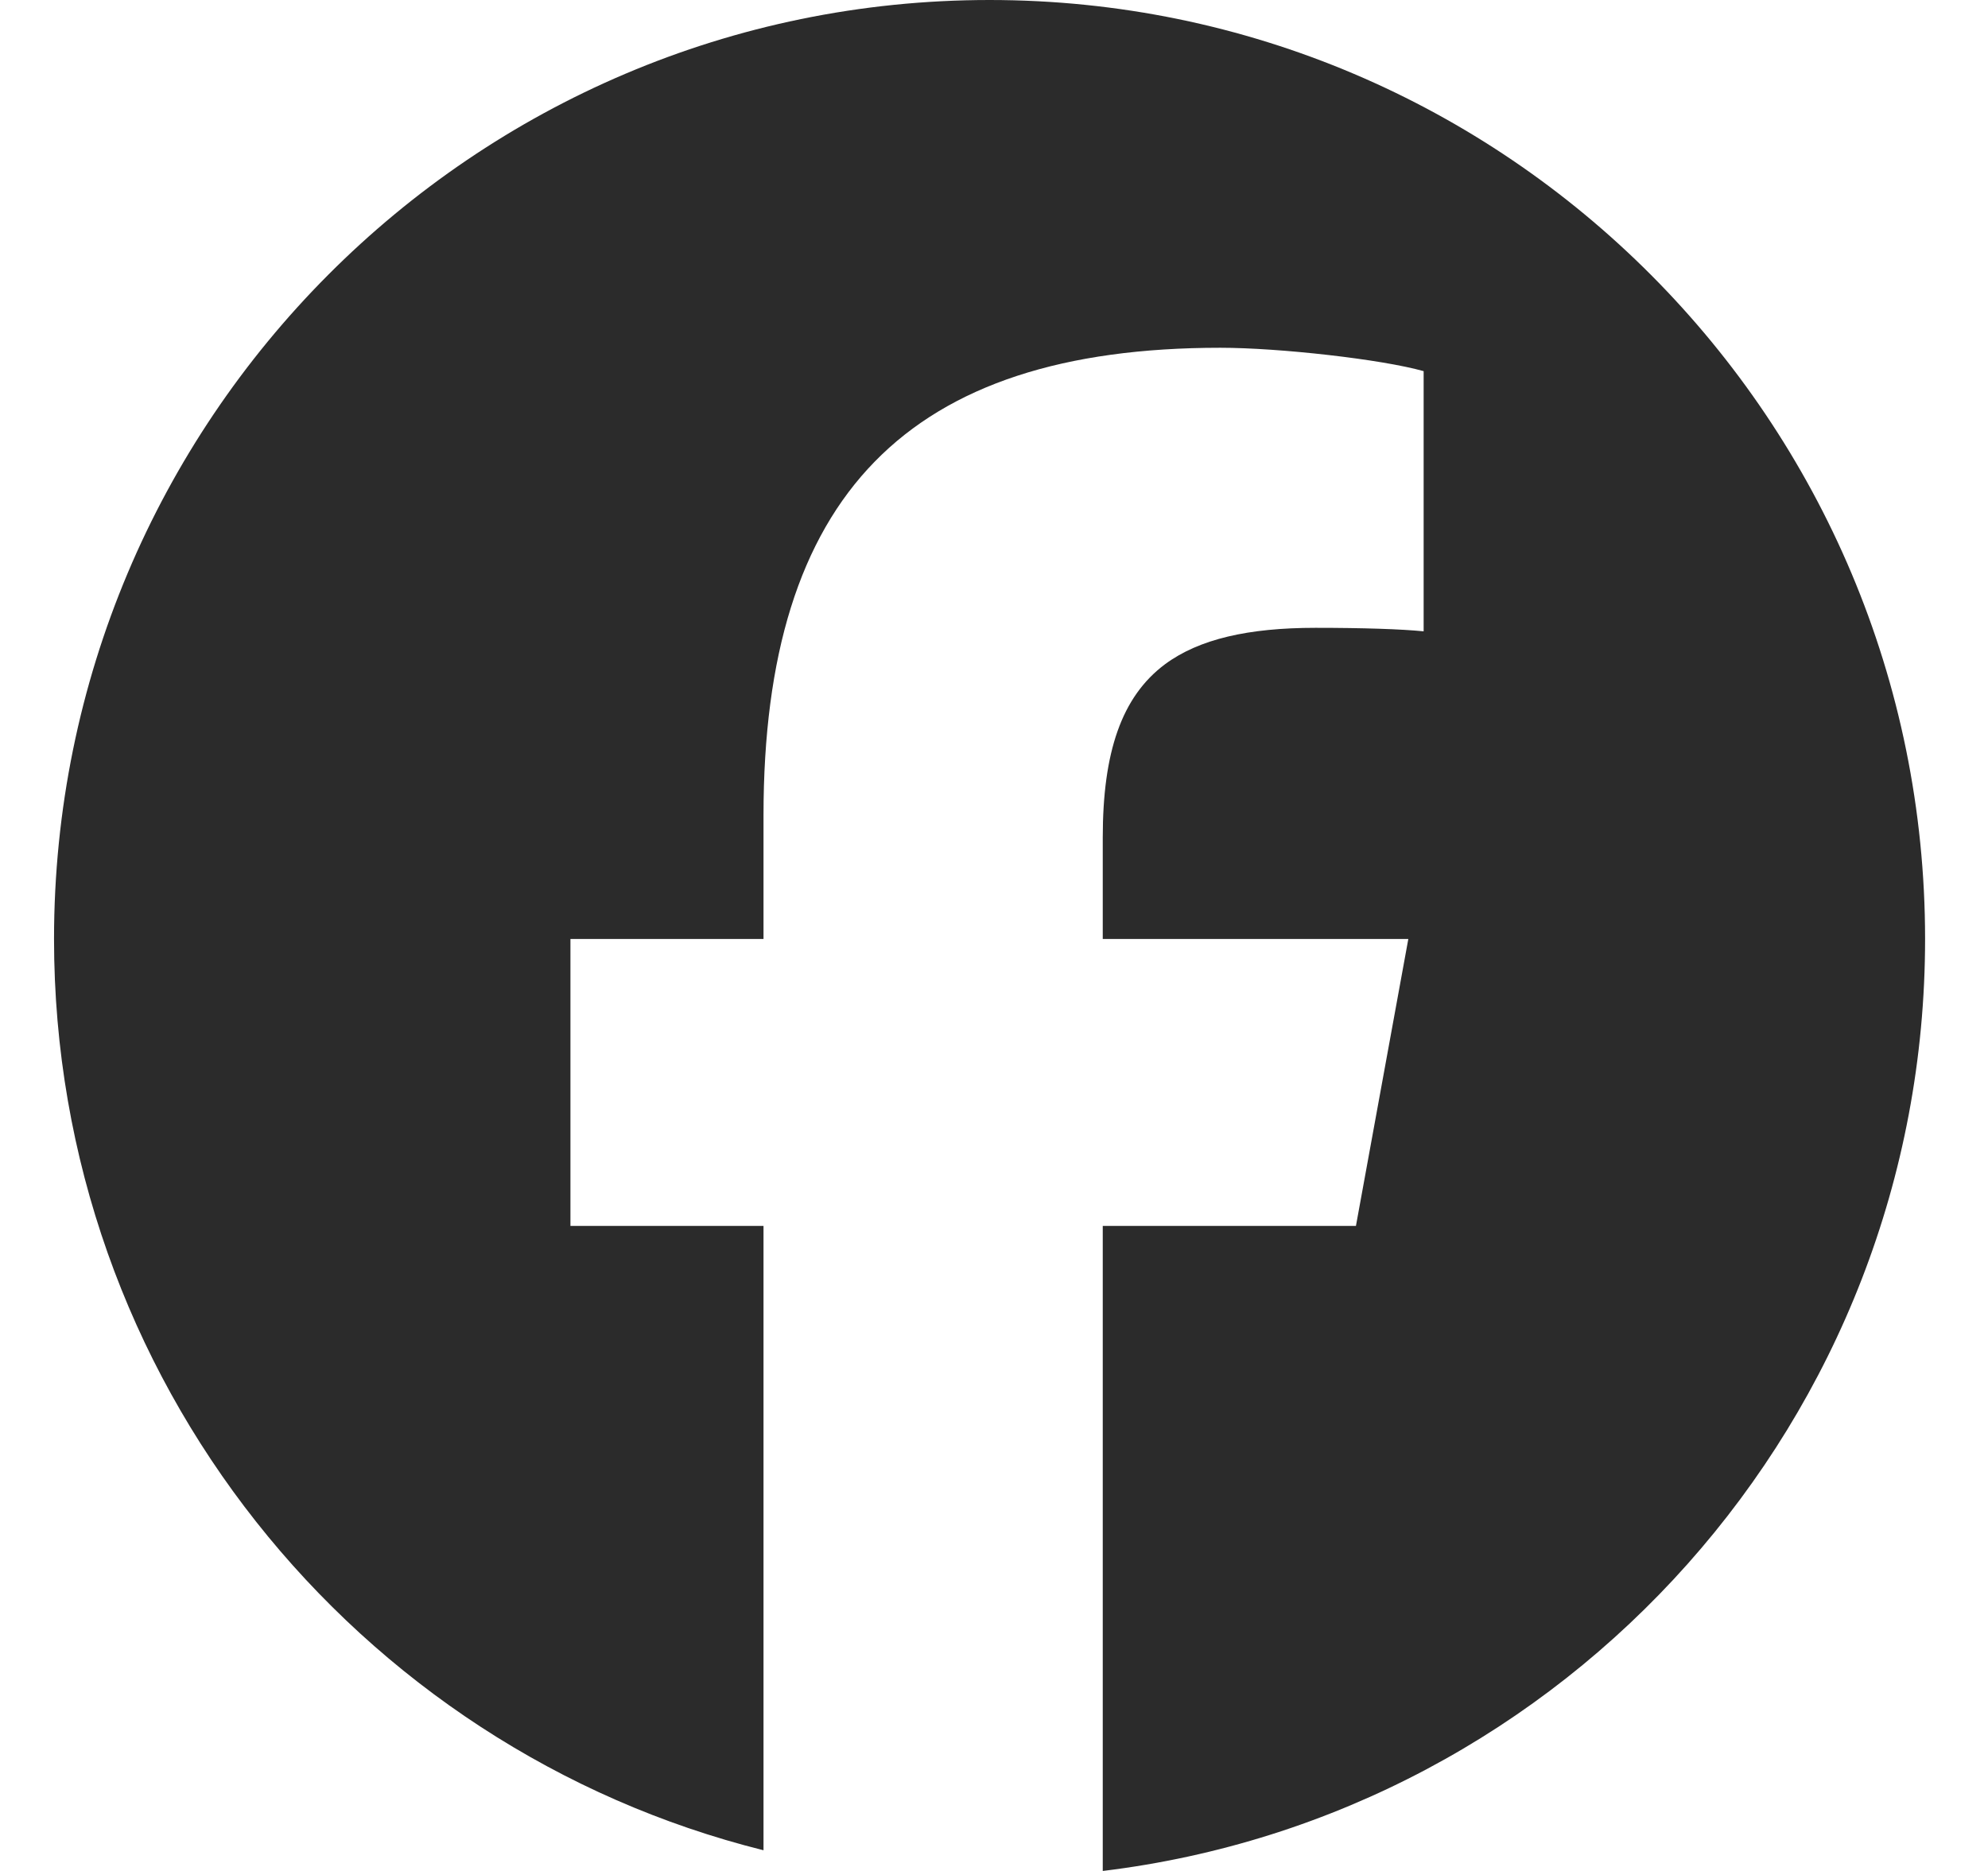
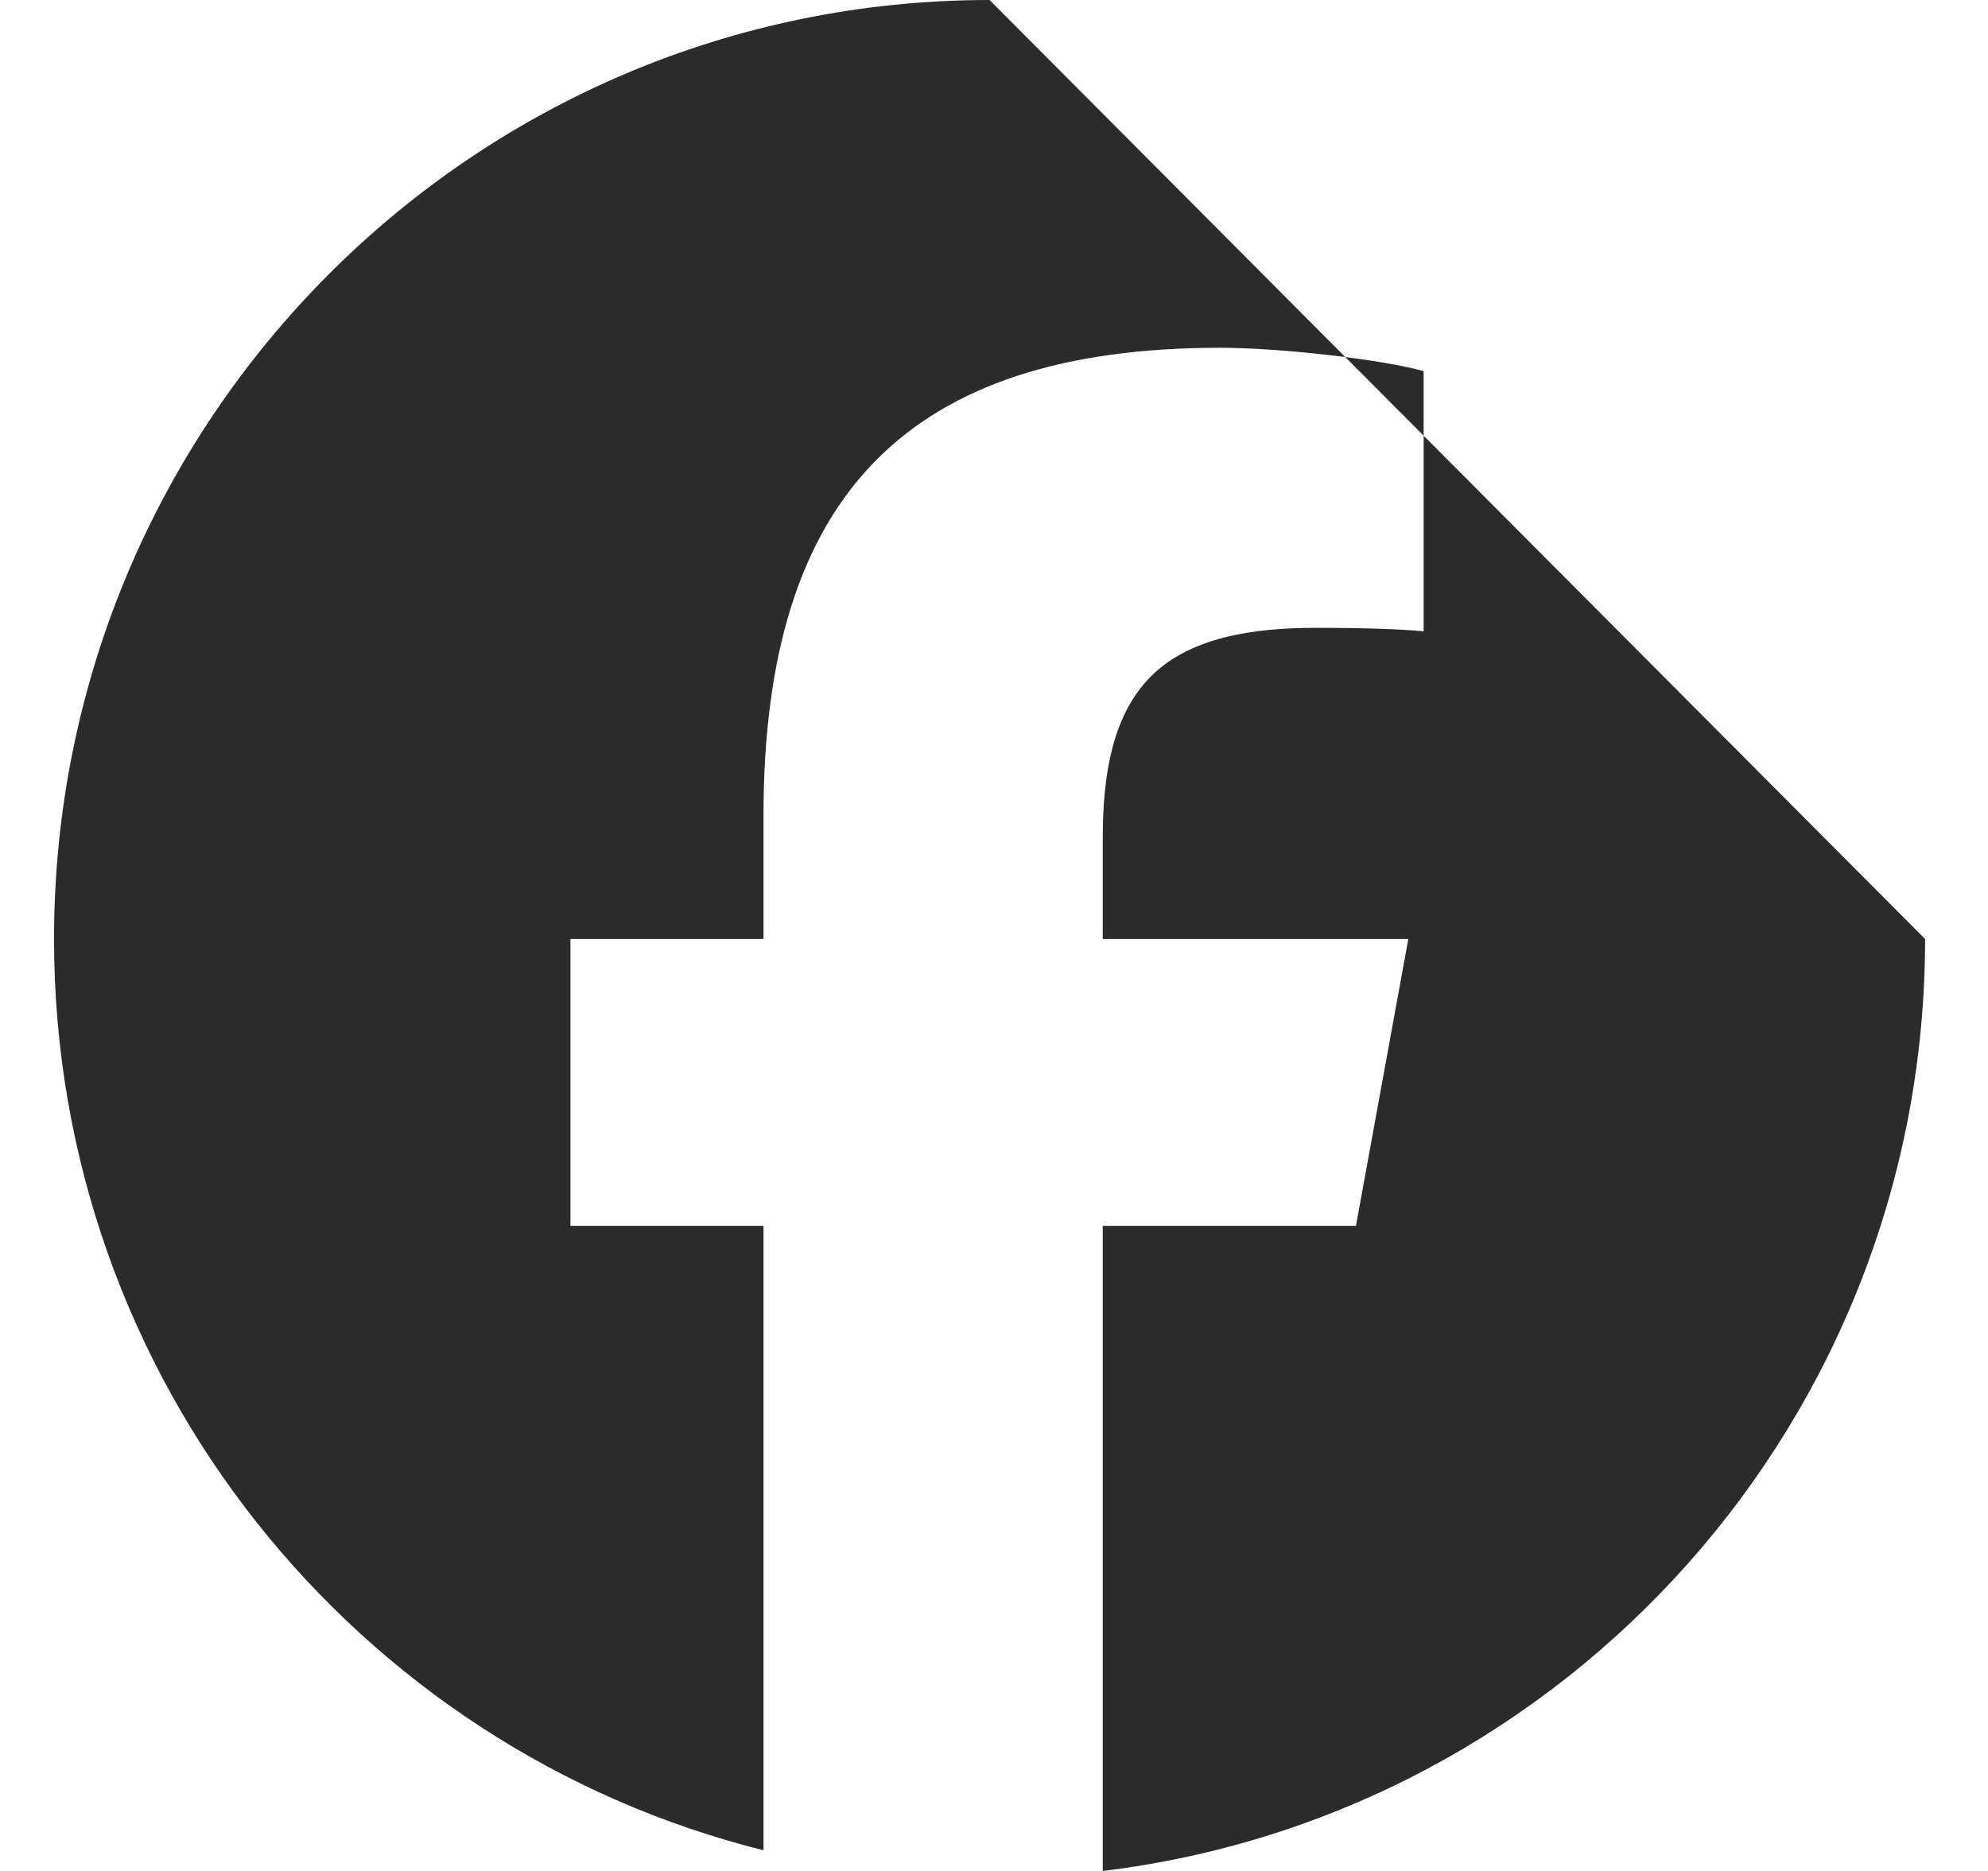
<svg xmlns="http://www.w3.org/2000/svg" width="17" height="16" viewBox="0 0 17 16" fill="none">
-   <path d="M8.462 0C4.043 0 0.462 3.595 0.462 8.03C0.462 11.795 3.046 14.954 6.529 15.823V10.484H4.878V8.03H6.529V6.972C6.529 4.24 7.761 2.974 10.435 2.974C10.942 2.974 11.817 3.073 12.174 3.174V5.399C11.985 5.38 11.657 5.369 11.249 5.369C10.675 5.369 10.254 5.465 9.963 5.68C9.59 5.958 9.43 6.434 9.43 7.162V8.03H12.043L11.595 10.484H9.43V16C13.39 15.521 16.462 12.135 16.462 8.03C16.462 3.595 12.881 0 8.462 0Z" fill="#2B2B2B" />
+   <path d="M8.462 0C4.043 0 0.462 3.595 0.462 8.03C0.462 11.795 3.046 14.954 6.529 15.823V10.484H4.878V8.03H6.529V6.972C6.529 4.24 7.761 2.974 10.435 2.974C10.942 2.974 11.817 3.073 12.174 3.174V5.399C11.985 5.38 11.657 5.369 11.249 5.369C10.675 5.369 10.254 5.465 9.963 5.68C9.59 5.958 9.43 6.434 9.43 7.162V8.03H12.043L11.595 10.484H9.43V16C13.39 15.521 16.462 12.135 16.462 8.03Z" fill="#2B2B2B" />
</svg>